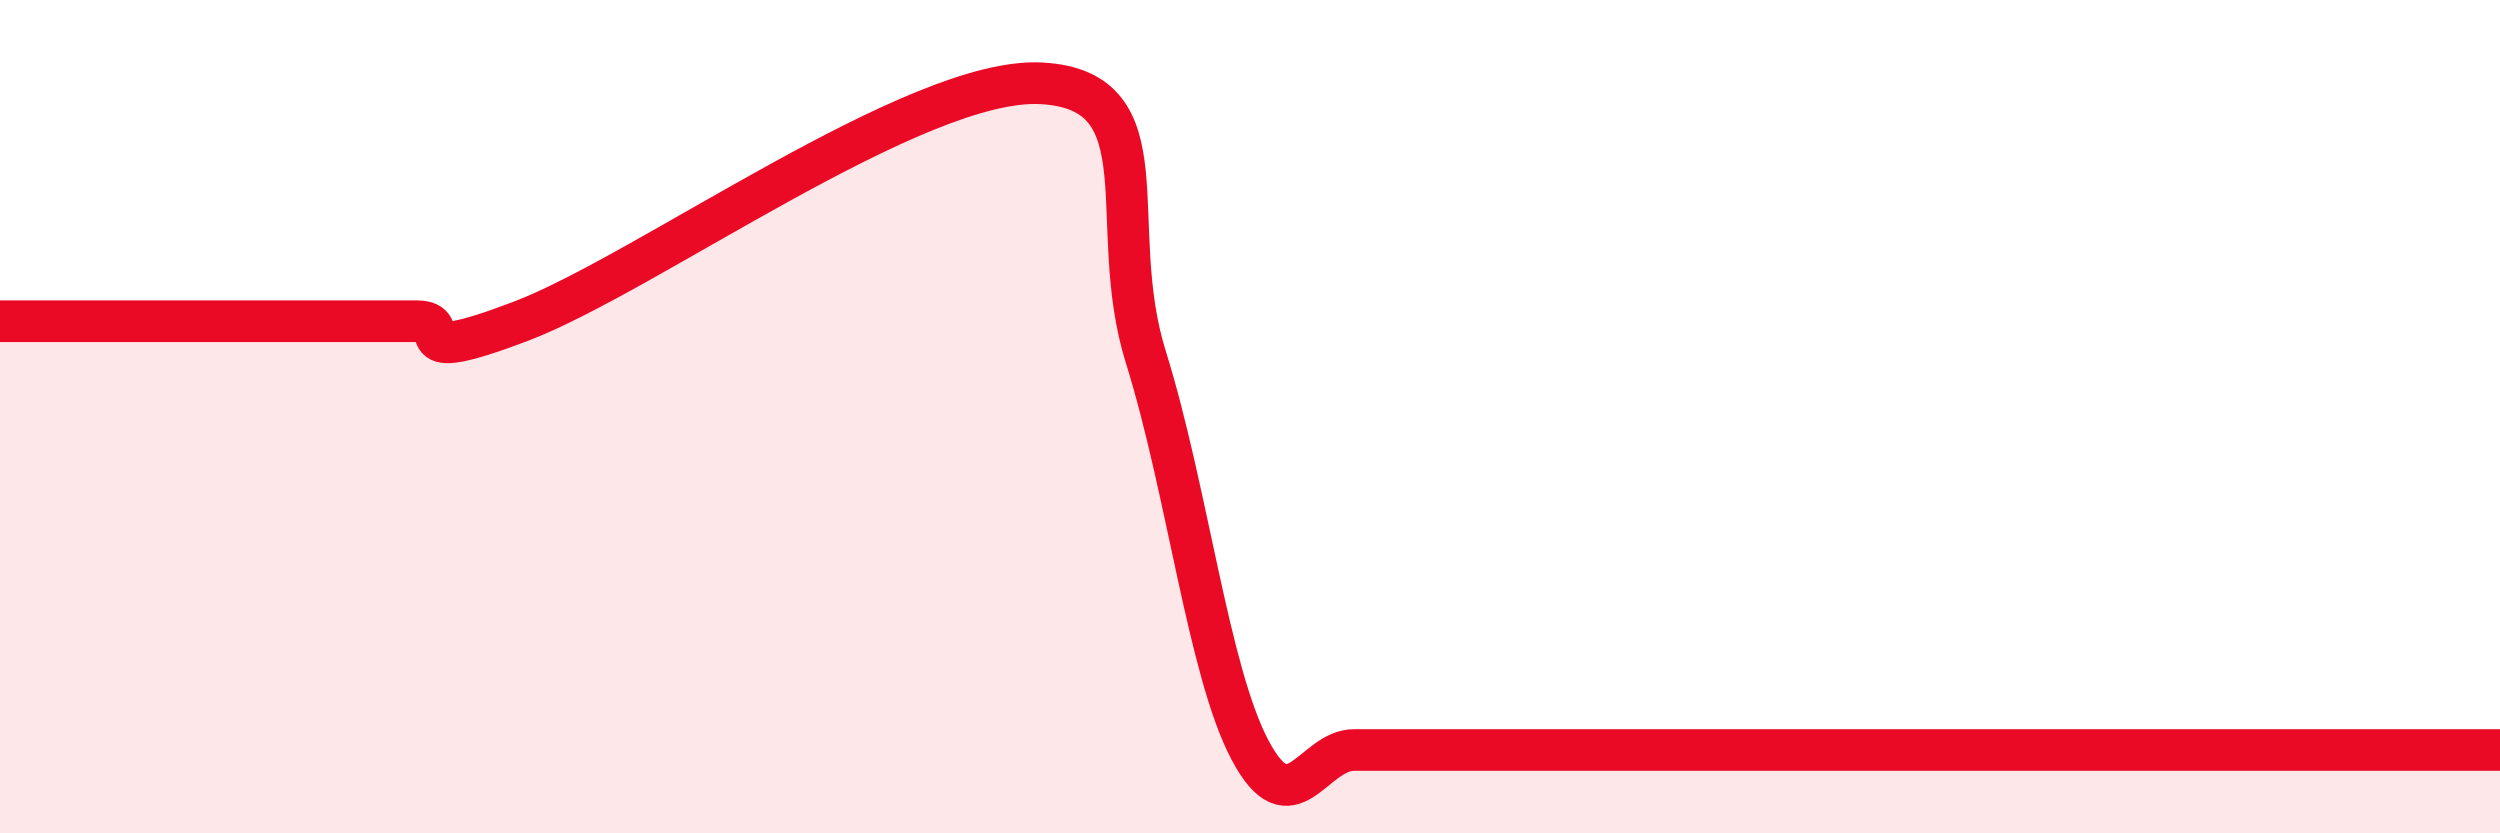
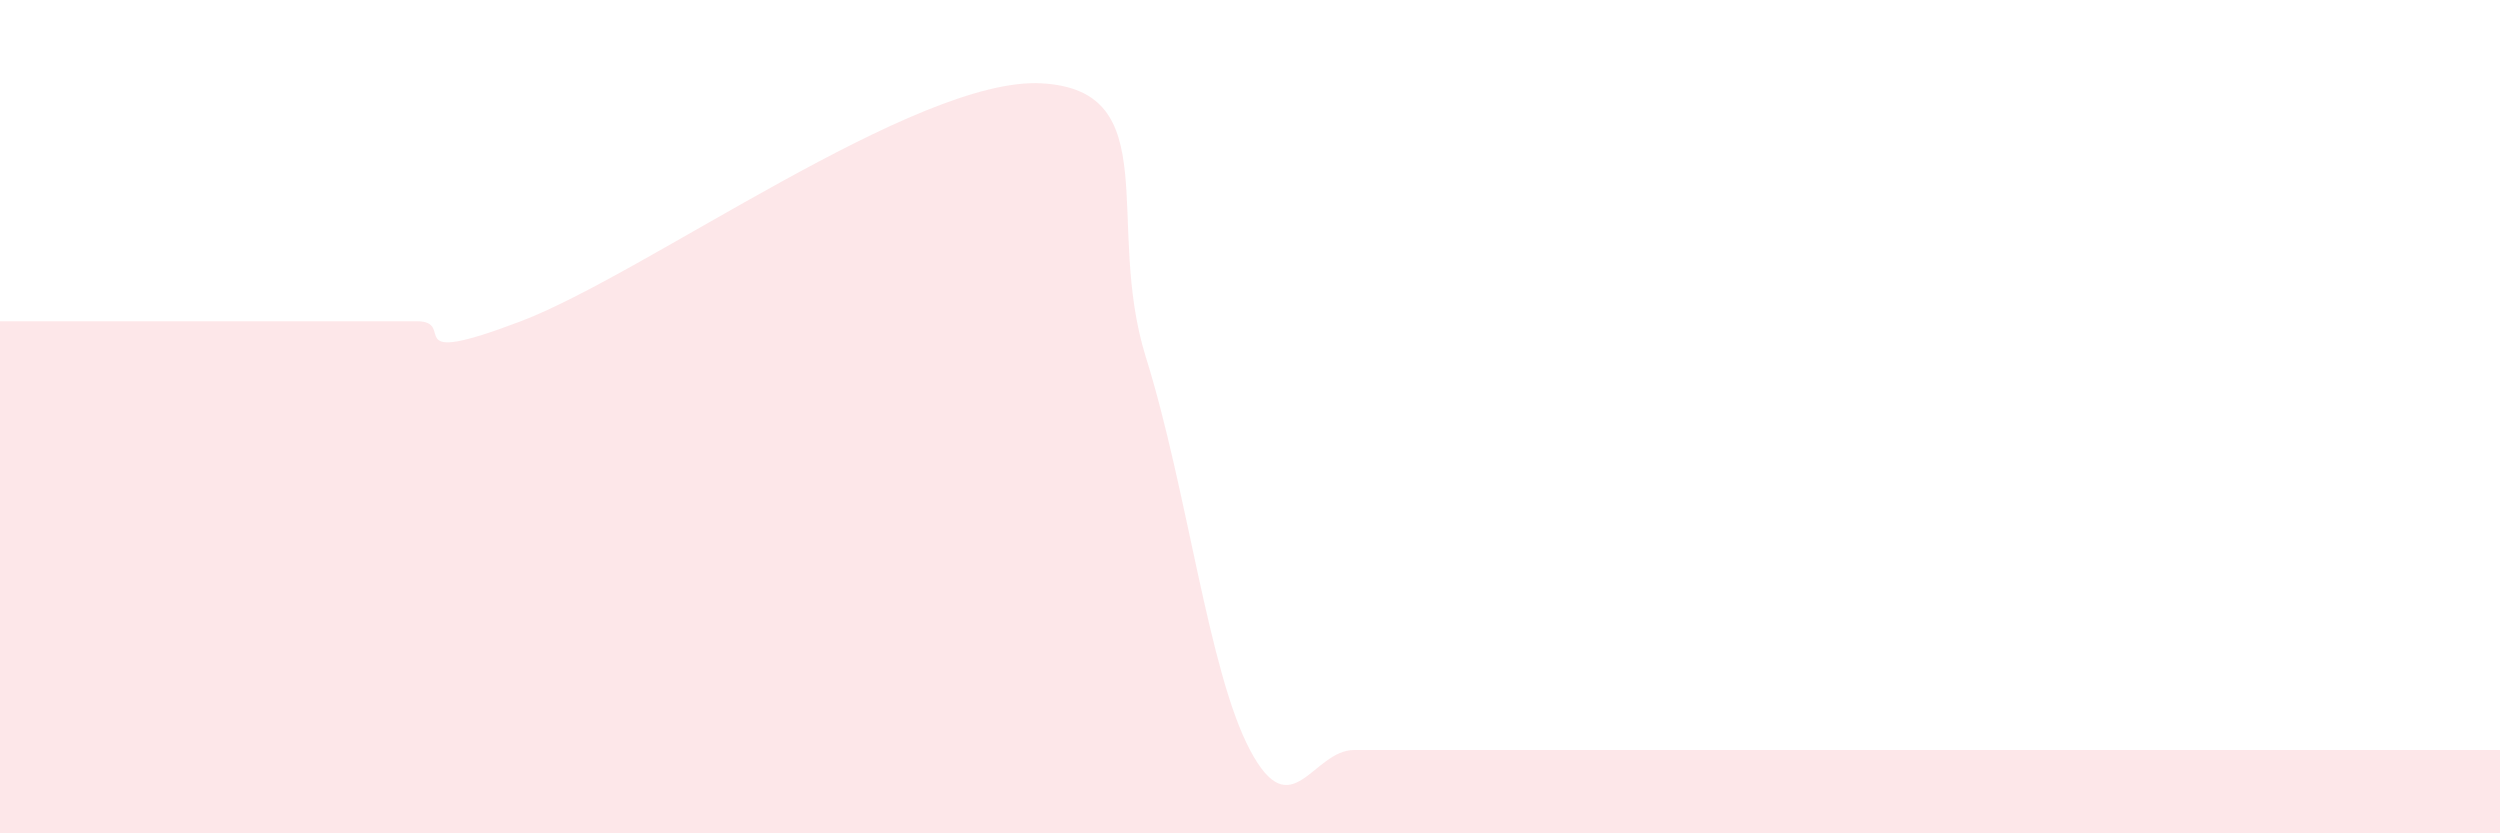
<svg xmlns="http://www.w3.org/2000/svg" width="60" height="20" viewBox="0 0 60 20">
  <path d="M 0,7.71 C 0.5,7.71 1.5,7.71 2.5,7.71 C 3.5,7.71 4,7.71 5,7.71 C 6,7.71 6.5,7.71 7.5,7.71 C 8.5,7.71 9,7.71 10,7.71 C 11,7.71 9.5,8.85 12.5,7.71 C 15.5,6.57 22,1.83 25,2 C 28,2.17 26.5,5.37 27.5,8.57 C 28.5,11.77 29,16.11 30,18 C 31,19.89 31.5,18 32.5,18 C 33.5,18 34,18 35,18 C 36,18 36.5,18 37.5,18 C 38.5,18 39,18 40,18 C 41,18 41.5,18 42.5,18 C 43.5,18 44,18 45,18 C 46,18 46.5,18 47.5,18 C 48.5,18 49,18 50,18 C 51,18 51.5,18 52.5,18 C 53.5,18 53.5,18 55,18 C 56.5,18 59,18 60,18L60 20L0 20Z" fill="#EB0A25" opacity="0.1" stroke-linecap="round" stroke-linejoin="round" />
-   <path d="M 0,7.71 C 0.5,7.71 1.5,7.71 2.5,7.71 C 3.5,7.71 4,7.71 5,7.71 C 6,7.71 6.5,7.71 7.5,7.71 C 8.5,7.71 9,7.71 10,7.71 C 11,7.71 9.5,8.85 12.5,7.71 C 15.5,6.57 22,1.83 25,2 C 28,2.17 26.5,5.37 27.5,8.57 C 28.5,11.77 29,16.11 30,18 C 31,19.89 31.5,18 32.5,18 C 33.5,18 34,18 35,18 C 36,18 36.5,18 37.5,18 C 38.5,18 39,18 40,18 C 41,18 41.5,18 42.5,18 C 43.5,18 44,18 45,18 C 46,18 46.5,18 47.5,18 C 48.5,18 49,18 50,18 C 51,18 51.5,18 52.5,18 C 53.5,18 53.5,18 55,18 C 56.5,18 59,18 60,18" stroke="#EB0A25" stroke-width="1" fill="none" stroke-linecap="round" stroke-linejoin="round" />
</svg>